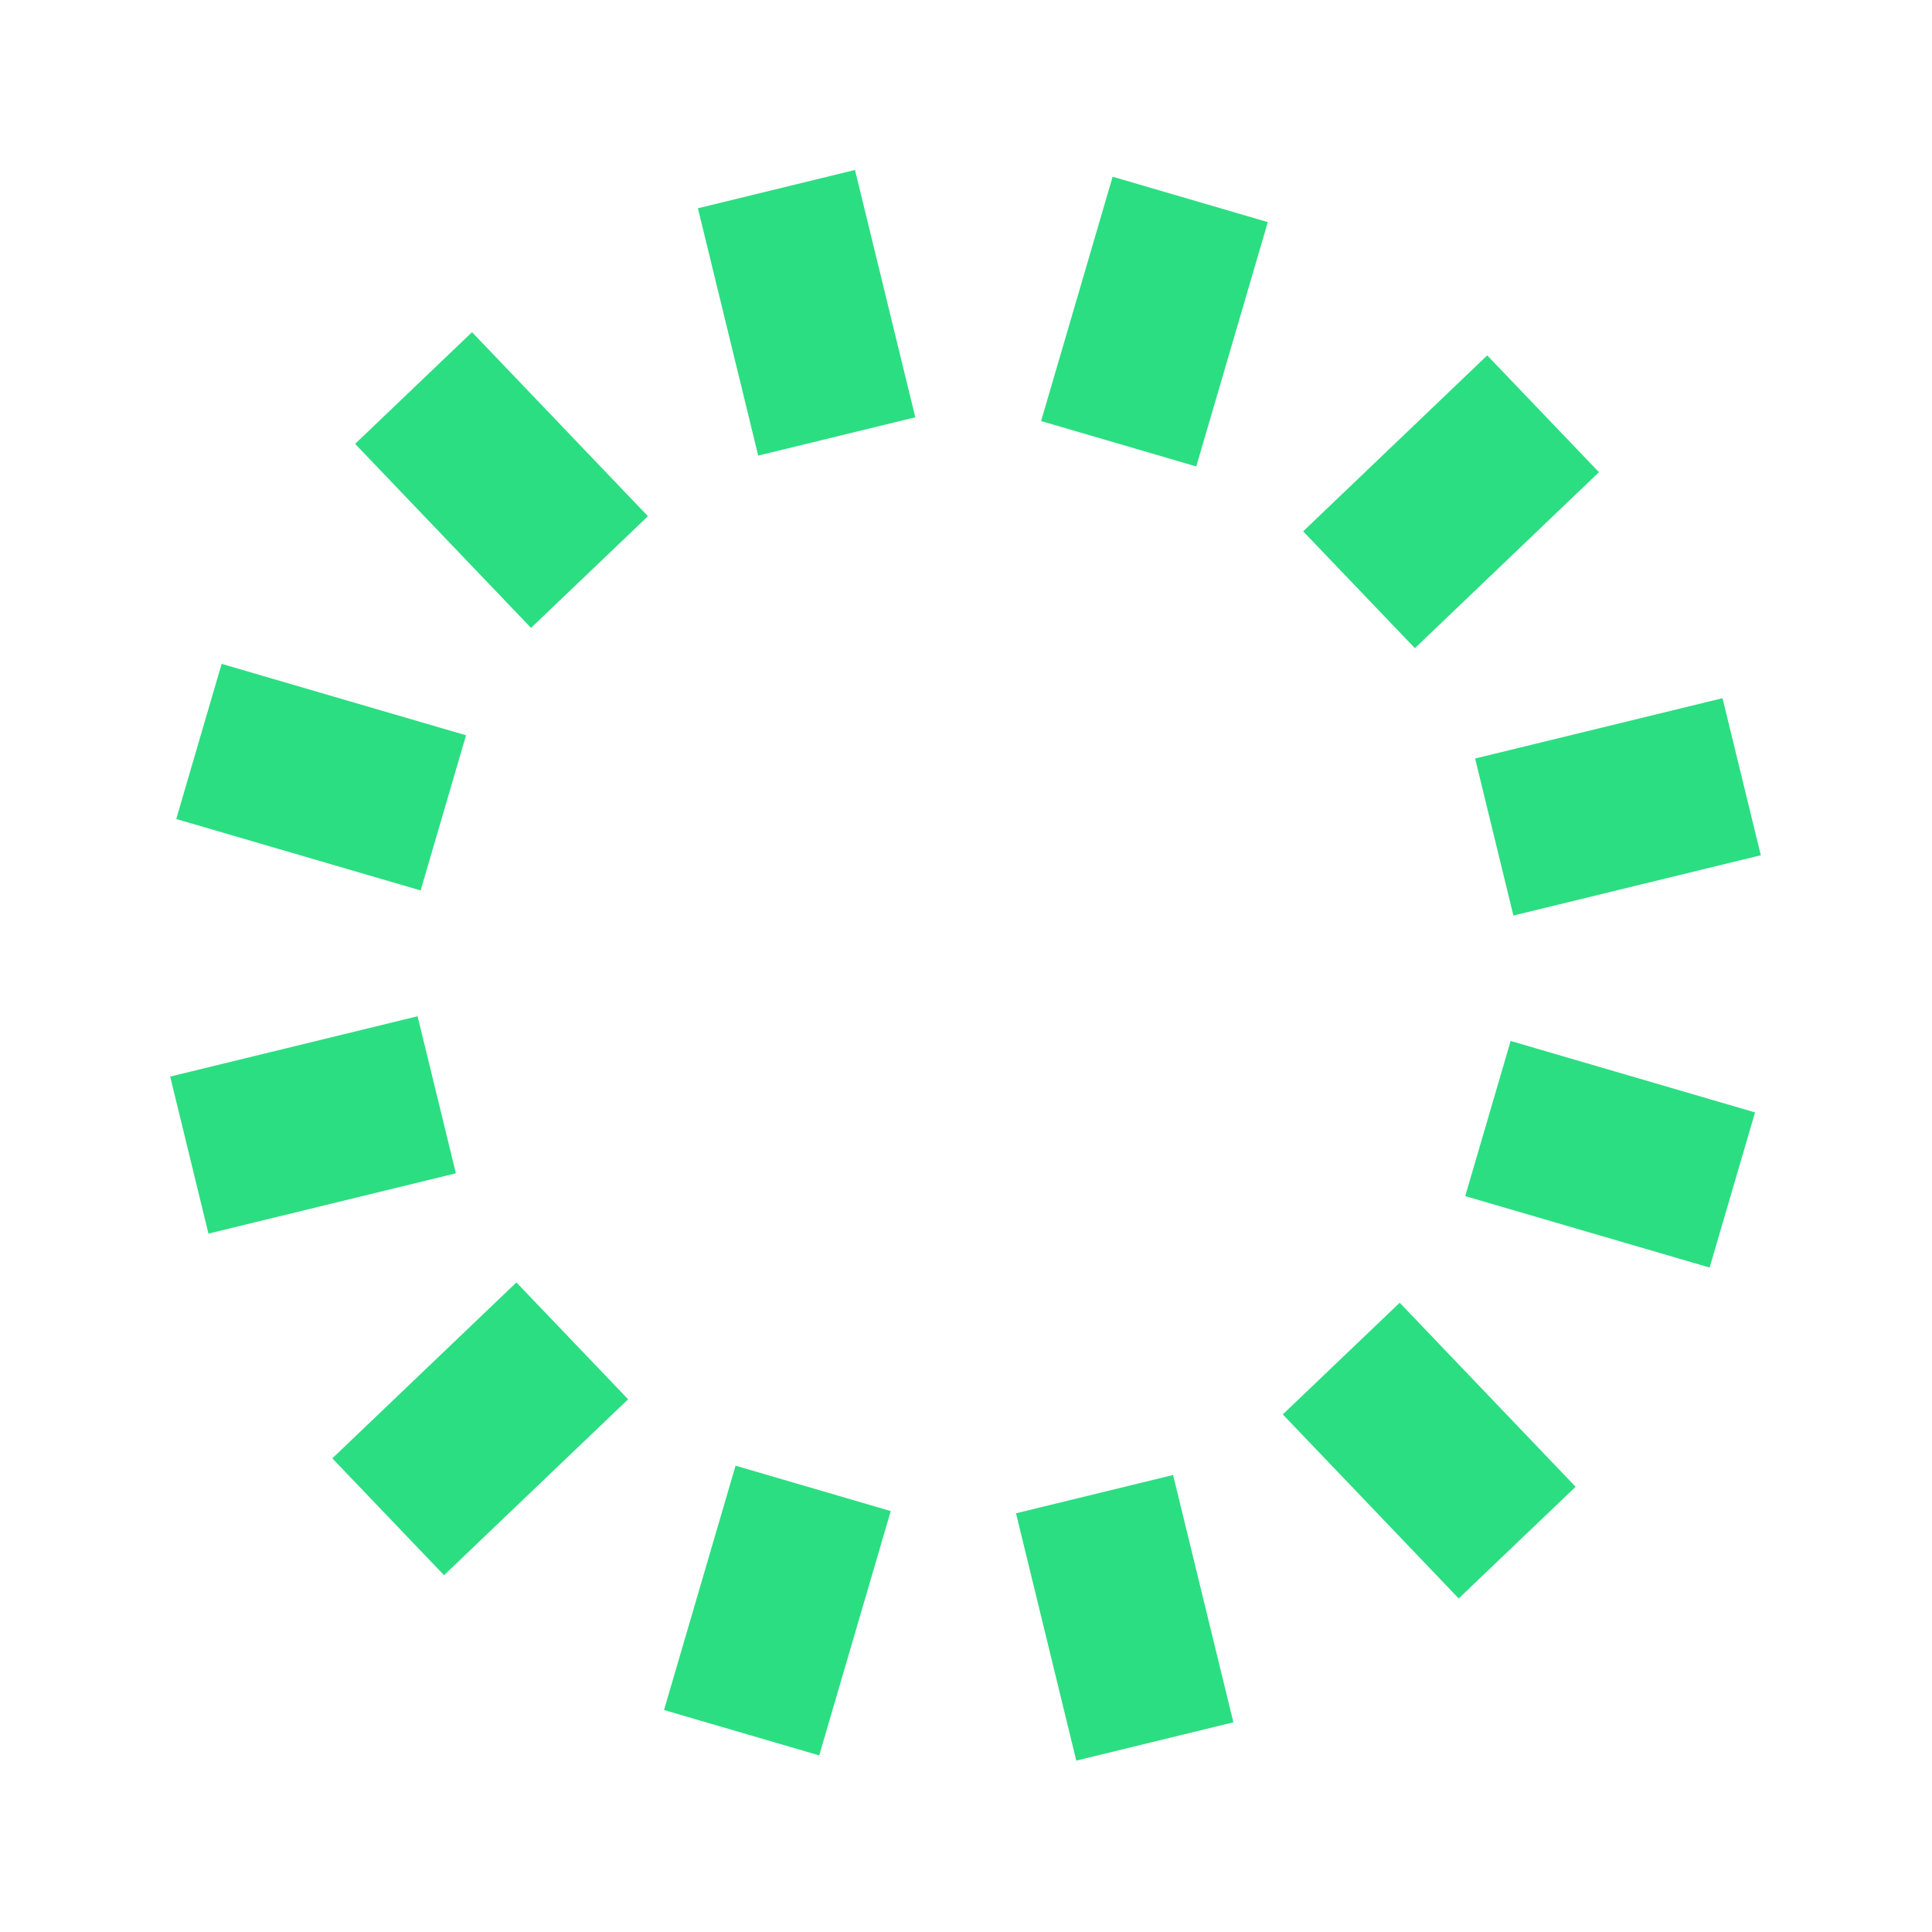
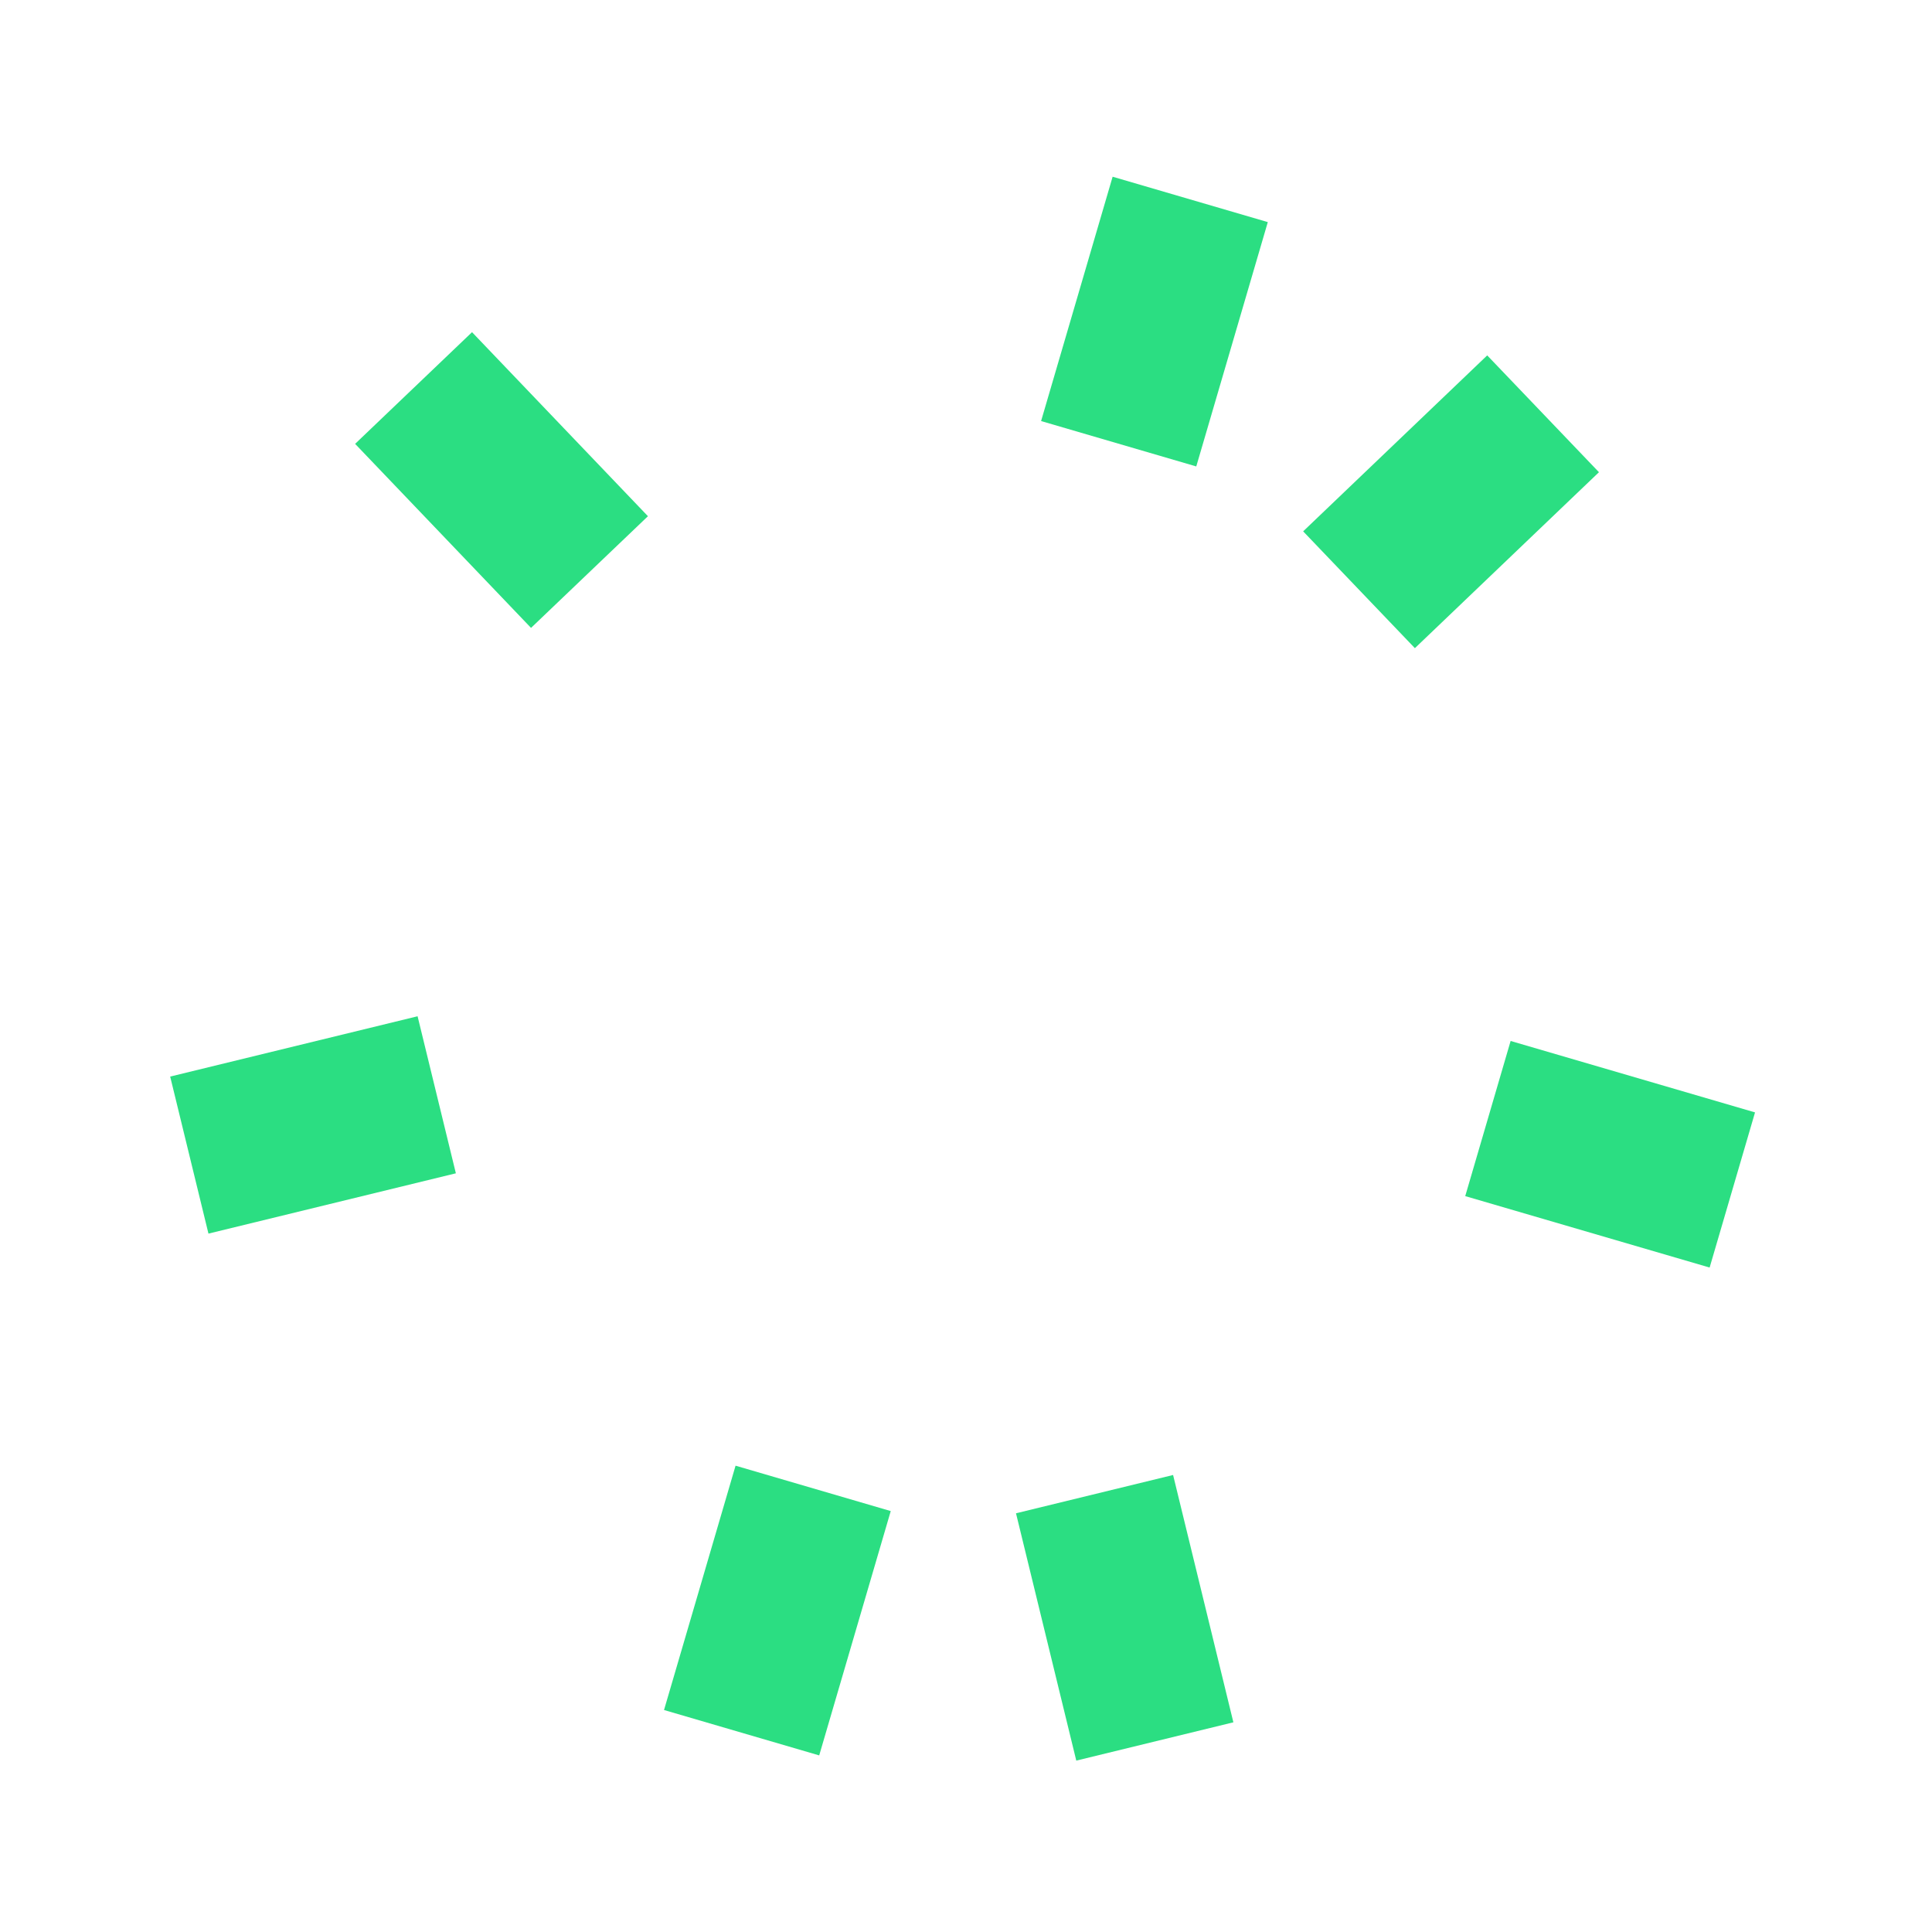
<svg xmlns="http://www.w3.org/2000/svg" viewBox="0 0 1451 1451" fill="none">
-   <path d="M642.138 127.655L524.154 156.412L569.429 342.162L687.413 313.404L642.138 127.655Z" fill="#2BDE82" />
  <path d="M354.51 249.475L266.707 333.351L398.823 471.569L486.626 387.693L354.51 249.475Z" fill="#2BDE82" />
-   <path d="M166.453 498.579L132.357 615.099L315.915 668.751L350.01 552.231L166.453 498.579Z" fill="#2BDE82" />
  <path d="M313.625 763.252L127.811 808.542L156.558 926.485L342.372 881.194L313.625 763.252Z" fill="#2BDE82" />
-   <path d="M387.843 963.161L249.584 1095.28L333.487 1183.03L471.747 1050.91L387.843 963.161Z" fill="#2BDE82" />
  <path d="M552.433 1100.78L498.703 1284.28L615.248 1318.37L668.978 1134.87L552.433 1100.78Z" fill="#2BDE82" />
  <path d="M881.034 1107.77L763.051 1136.53L808.325 1322.28L926.309 1293.52L881.034 1107.77Z" fill="#2BDE82" />
-   <path d="M1051.23 978.398L963.424 1062.27L1095.54 1200.49L1183.34 1116.62L1051.23 978.398Z" fill="#2BDE82" />
  <path d="M1134.53 781.802L1100.44 898.322L1283.99 951.974L1318.09 835.454L1134.53 781.802Z" fill="#2BDE82" />
-   <path d="M1293.68 524.373L1107.87 569.664L1136.61 687.607L1322.43 642.316L1293.68 524.373Z" fill="#2BDE82" />
  <path d="M1116.95 266.912L978.715 399.058L1062.63 486.791L1200.87 354.645L1116.95 266.912Z" fill="#2BDE82" />
  <path d="M835.623 132.724L781.893 316.224L898.437 350.311L952.167 166.812L835.623 132.724Z" fill="#2BDE82" />
</svg>